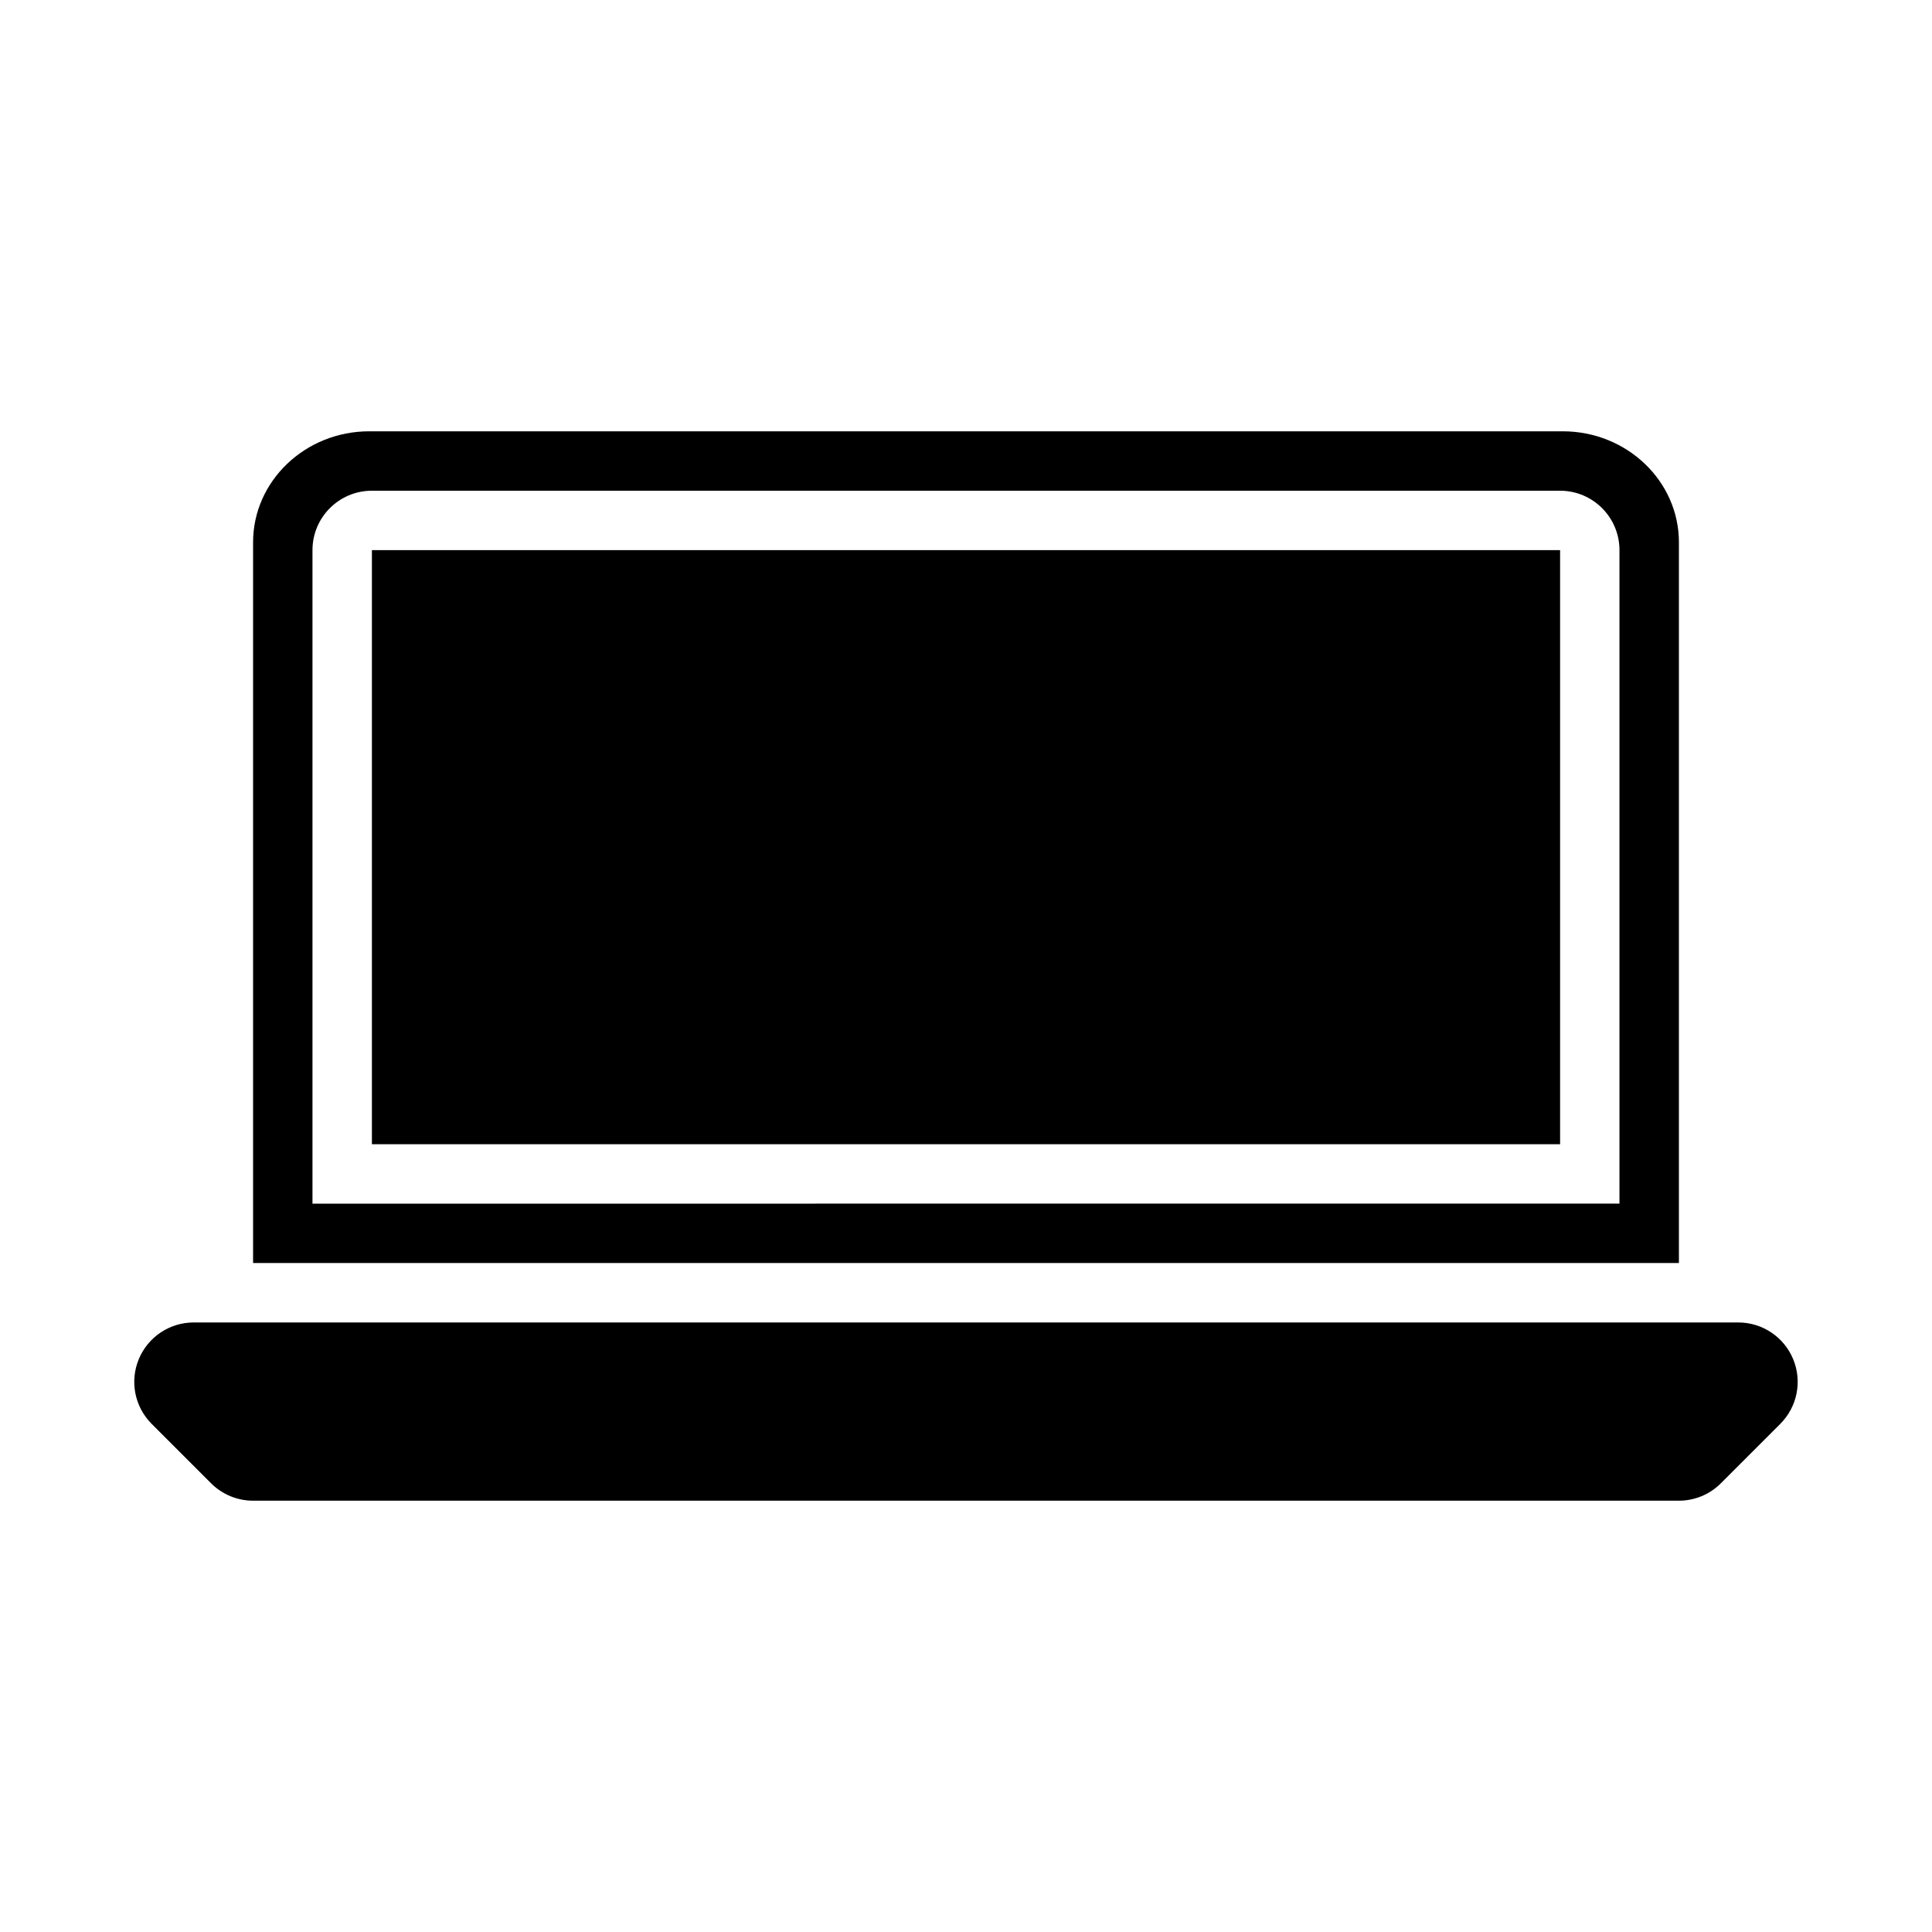
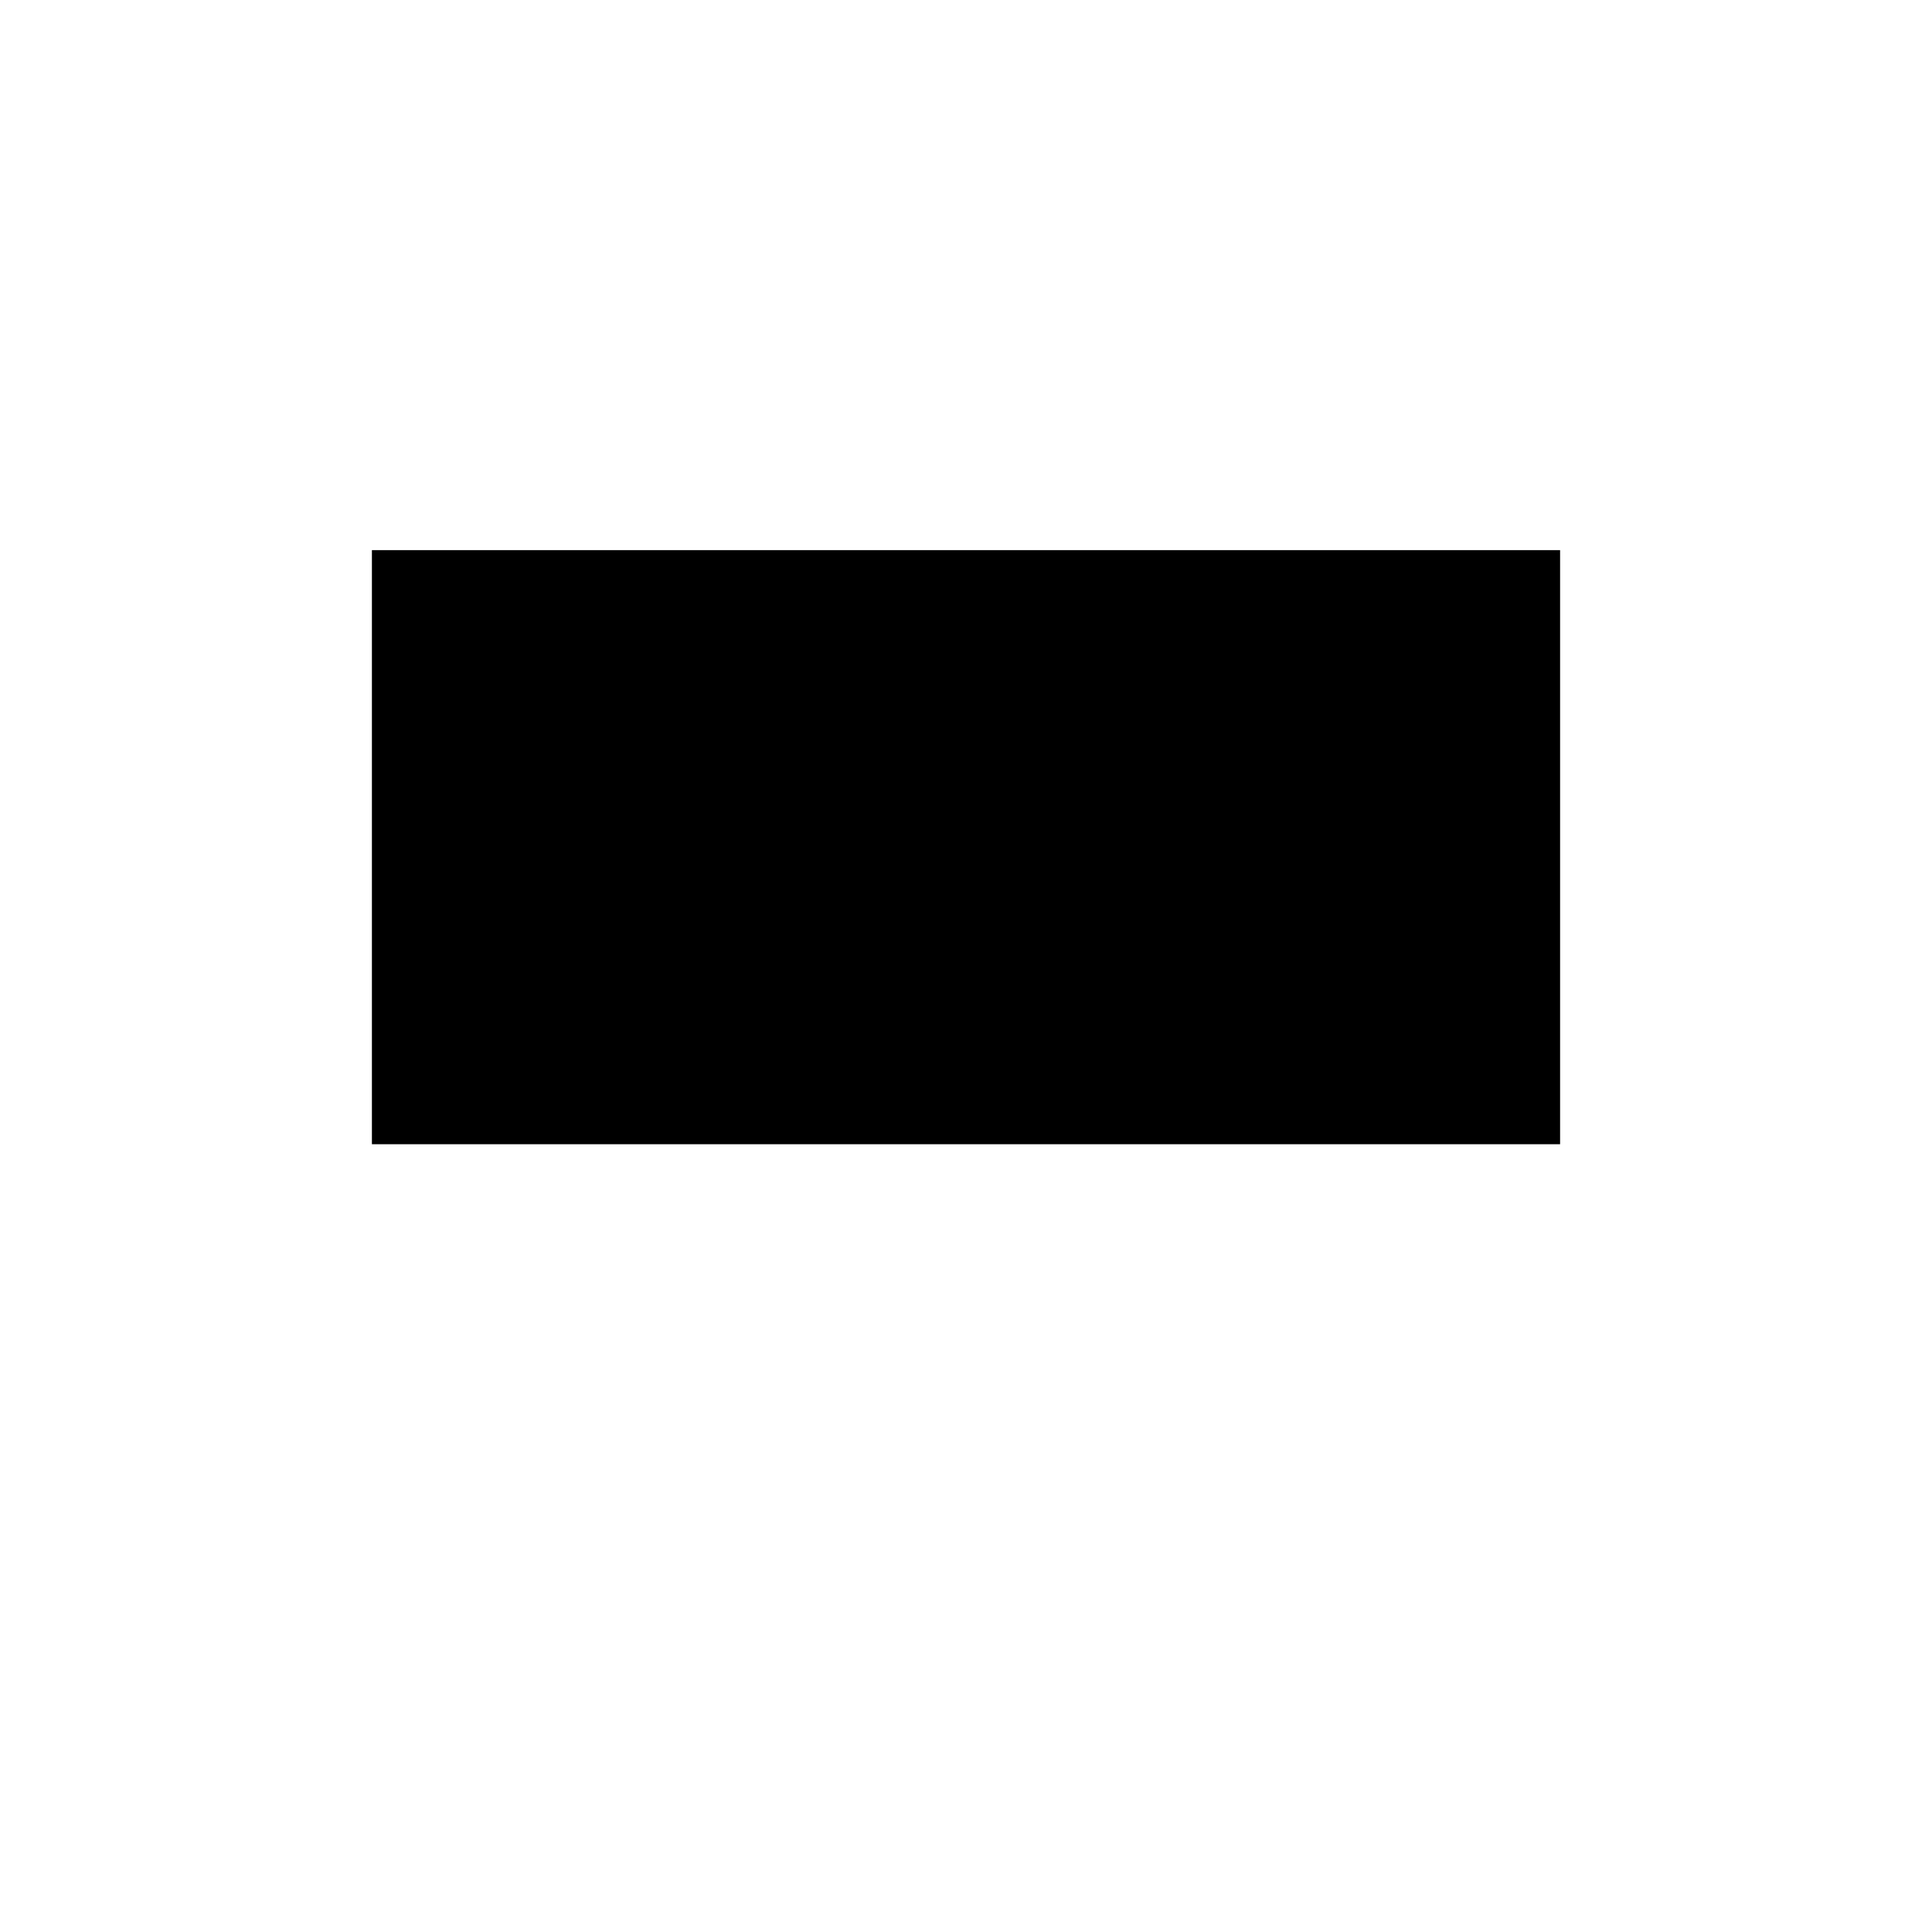
<svg xmlns="http://www.w3.org/2000/svg" fill="#000000" width="800px" height="800px" version="1.1" viewBox="144 144 512 512">
  <g>
-     <path d="m588.93 541.7h-377.86c-4.172 0-8.18-1.66-11.133-4.613l-15.742-15.742c-4.504-4.504-5.852-11.27-3.414-17.156 2.438-5.883 8.18-9.723 14.543-9.723h409.34c6.367 0 12.105 3.836 14.543 9.719 2.438 5.887 1.09 12.652-3.414 17.156l-15.742 15.742c-2.949 2.957-6.953 4.617-11.129 4.617z" />
    <path d="m242.56 289.79h314.88v157.44h-314.88z" />
-     <path d="m558.14 258.3h-316.29c-16.973 0-30.781 13.191-30.781 29.414v191h377.86v-191c0-16.223-13.805-29.414-30.781-29.414zm-331.33 204.68v-173.19c0-8.695 7.051-15.742 15.742-15.742h314.88c8.695 0 15.742 7.051 15.742 15.742v173.18z" />
  </g>
</svg>